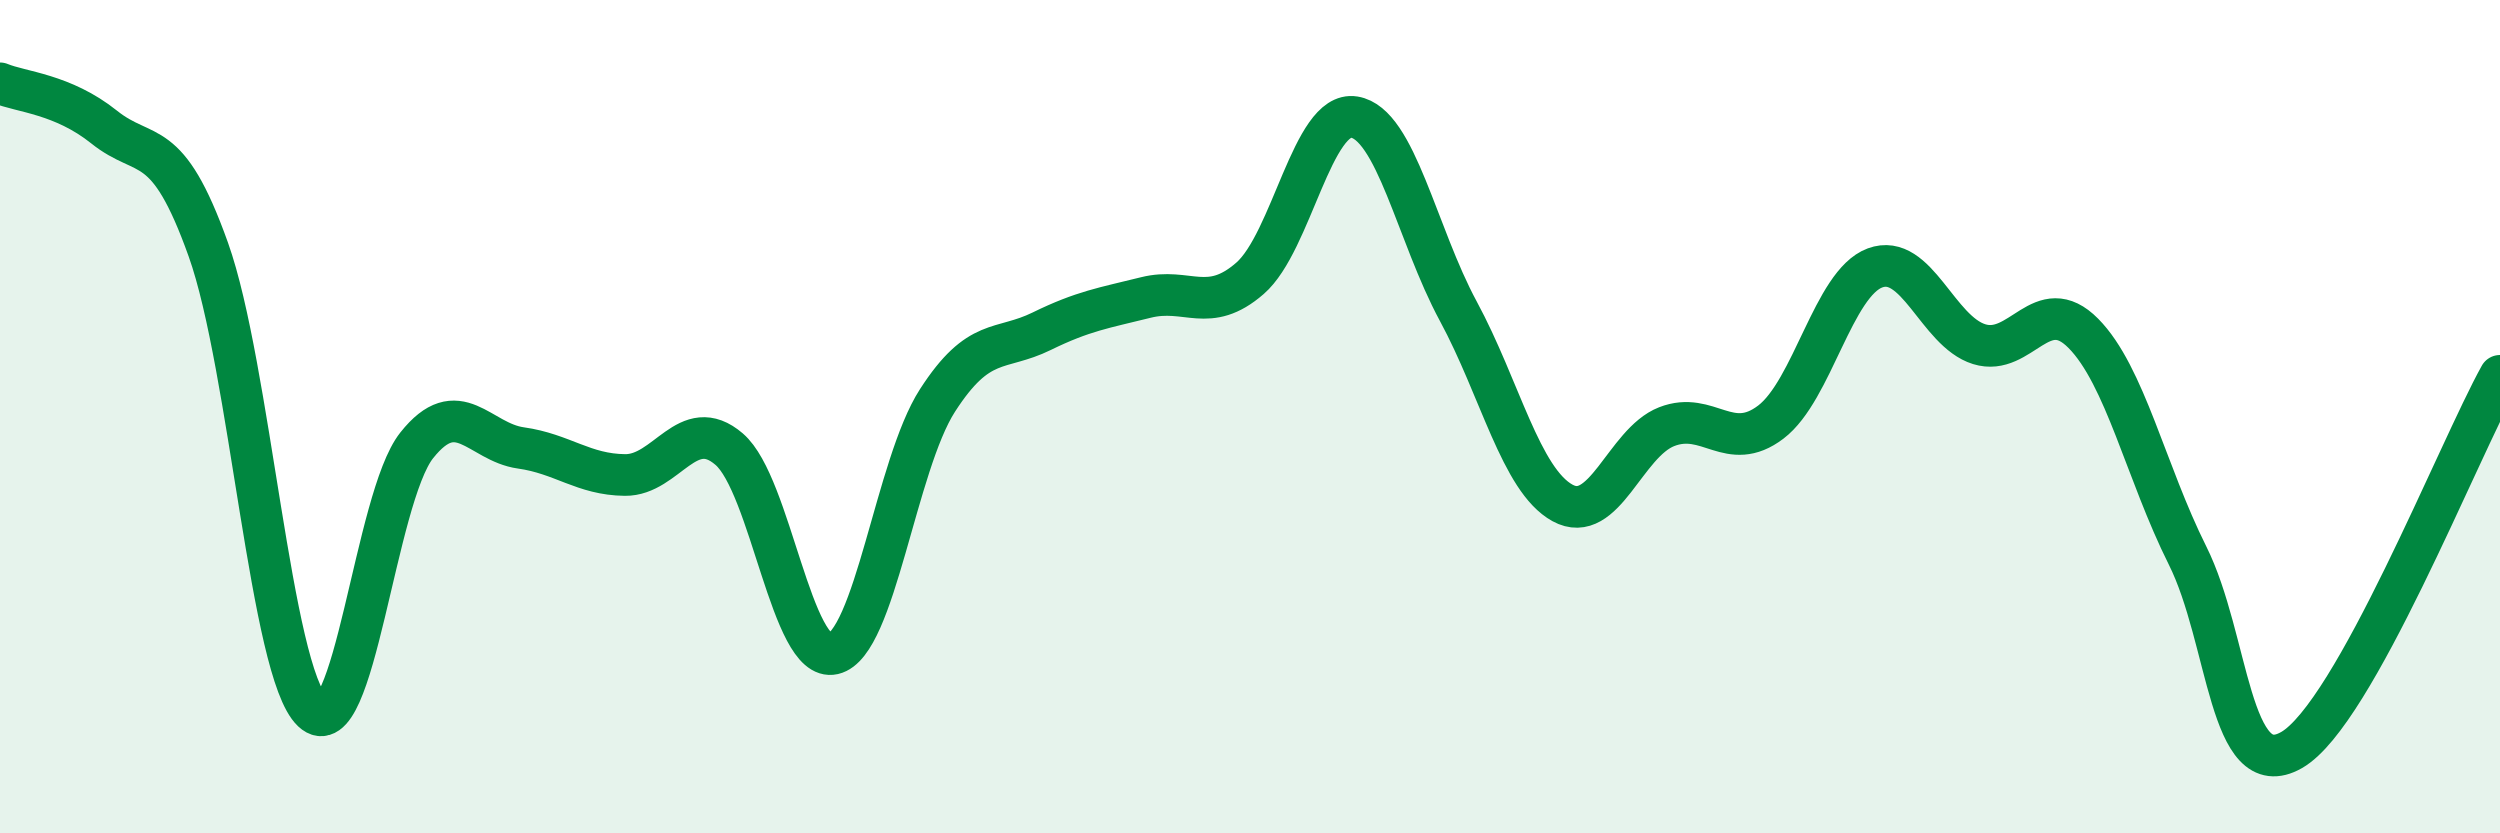
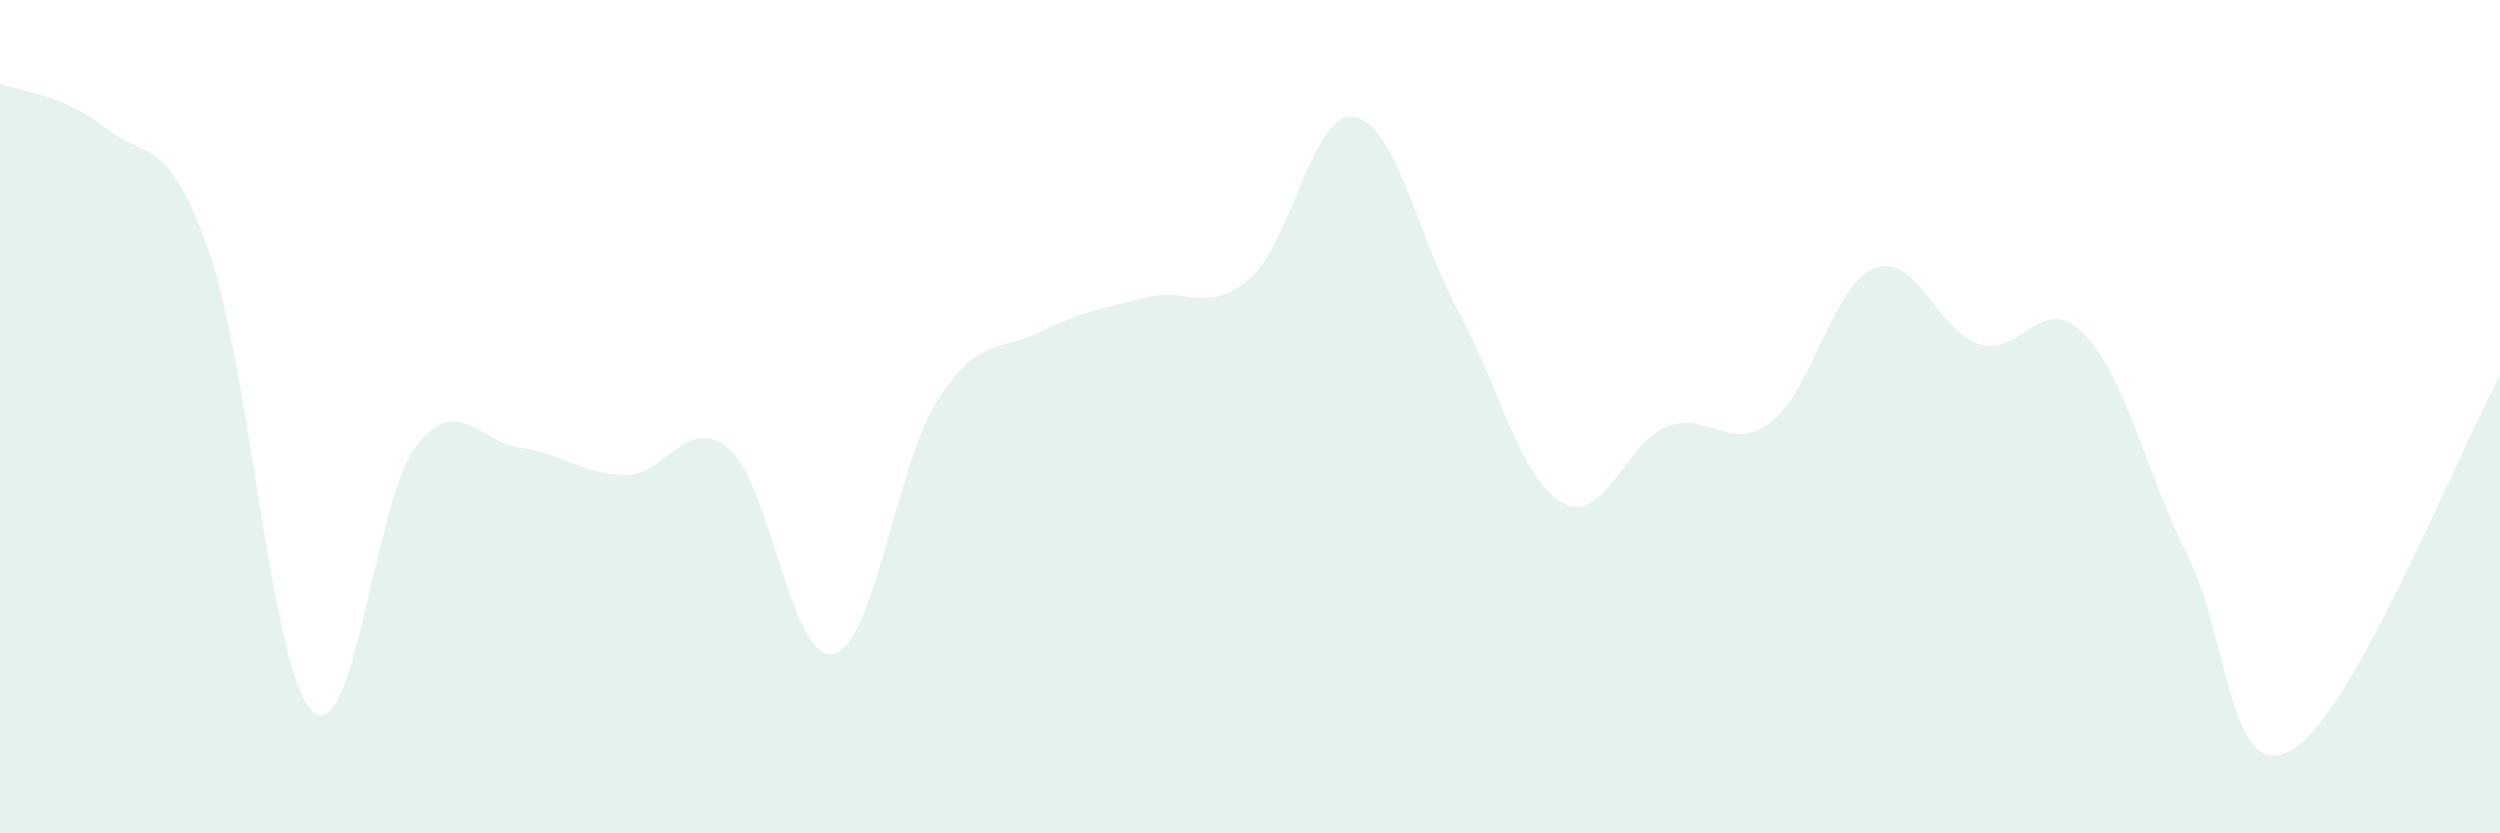
<svg xmlns="http://www.w3.org/2000/svg" width="60" height="20" viewBox="0 0 60 20">
  <path d="M 0,2 C 0.5,2.21 1.5,2.25 2.5,3.05 C 3.5,3.85 4,3.19 5,5.99 C 6,8.79 6.5,16.13 7.5,17.07 C 8.5,18.01 9,11.95 10,10.69 C 11,9.43 11.5,10.61 12.5,10.75 C 13.5,10.89 14,11.39 15,11.4 C 16,11.41 16.5,9.92 17.5,10.78 C 18.5,11.64 19,15.92 20,15.69 C 21,15.46 21.5,11.16 22.5,9.61 C 23.5,8.06 24,8.44 25,7.95 C 26,7.46 26.5,7.39 27.5,7.14 C 28.5,6.89 29,7.55 30,6.68 C 31,5.81 31.5,2.65 32.5,2.81 C 33.5,2.97 34,5.62 35,7.47 C 36,9.32 36.5,11.52 37.5,12.07 C 38.5,12.62 39,10.63 40,10.24 C 41,9.85 41.5,10.89 42.5,10.13 C 43.5,9.37 44,6.8 45,6.43 C 46,6.06 46.5,7.95 47.5,8.26 C 48.5,8.57 49,6.99 50,8 C 51,9.01 51.5,11.33 52.5,13.33 C 53.5,15.33 53.5,18.86 55,18 C 56.5,17.14 59,10.82 60,9.02L60 20L0 20Z" fill="#008740" opacity="0.1" stroke-linecap="round" stroke-linejoin="round" />
-   <path d="M 0,2 C 0.5,2.21 1.5,2.25 2.5,3.05 C 3.5,3.85 4,3.19 5,5.99 C 6,8.79 6.5,16.13 7.5,17.07 C 8.5,18.01 9,11.95 10,10.69 C 11,9.43 11.5,10.61 12.5,10.75 C 13.5,10.89 14,11.39 15,11.4 C 16,11.41 16.5,9.92 17.5,10.78 C 18.5,11.64 19,15.92 20,15.69 C 21,15.46 21.5,11.16 22.5,9.61 C 23.5,8.06 24,8.44 25,7.95 C 26,7.46 26.5,7.39 27.5,7.14 C 28.5,6.89 29,7.55 30,6.68 C 31,5.81 31.5,2.65 32.5,2.81 C 33.5,2.97 34,5.62 35,7.47 C 36,9.32 36.5,11.52 37.5,12.07 C 38.5,12.62 39,10.63 40,10.24 C 41,9.85 41.5,10.89 42.5,10.13 C 43.5,9.37 44,6.8 45,6.43 C 46,6.06 46.5,7.95 47.5,8.26 C 48.5,8.57 49,6.99 50,8 C 51,9.01 51.5,11.33 52.5,13.33 C 53.5,15.33 53.5,18.86 55,18 C 56.5,17.14 59,10.82 60,9.02" stroke="#008740" stroke-width="1" fill="none" stroke-linecap="round" stroke-linejoin="round" />
</svg>